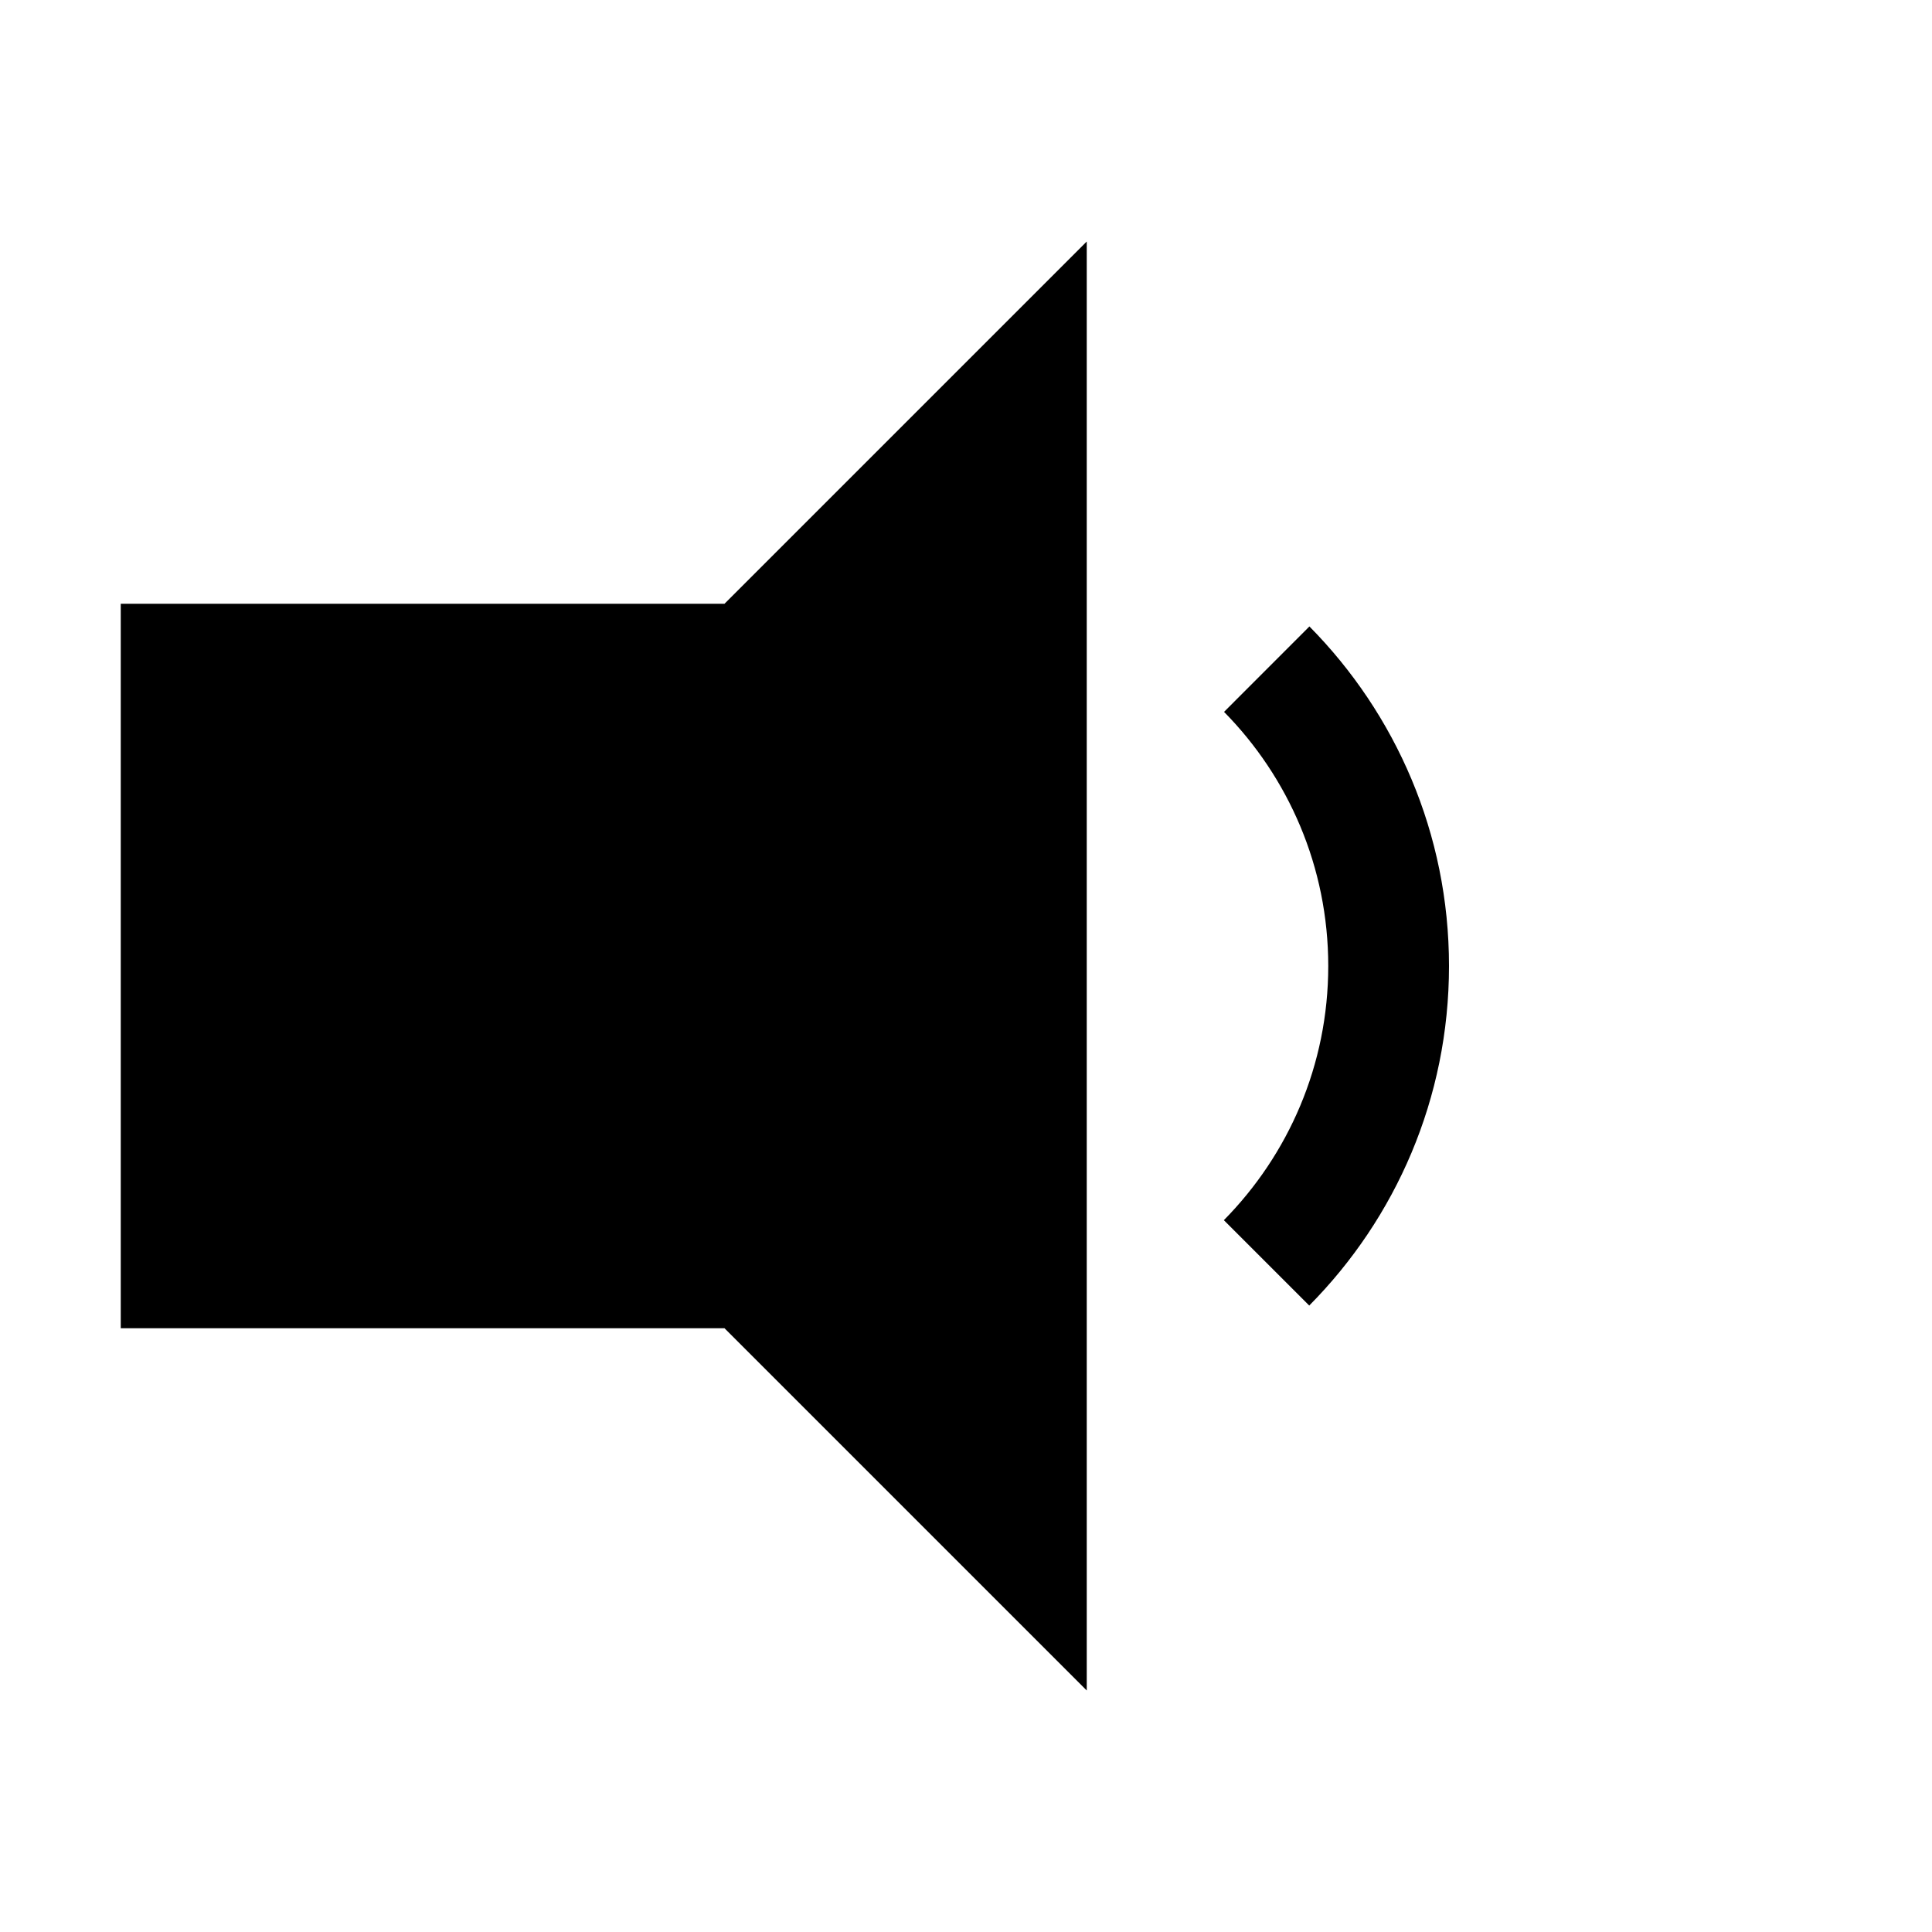
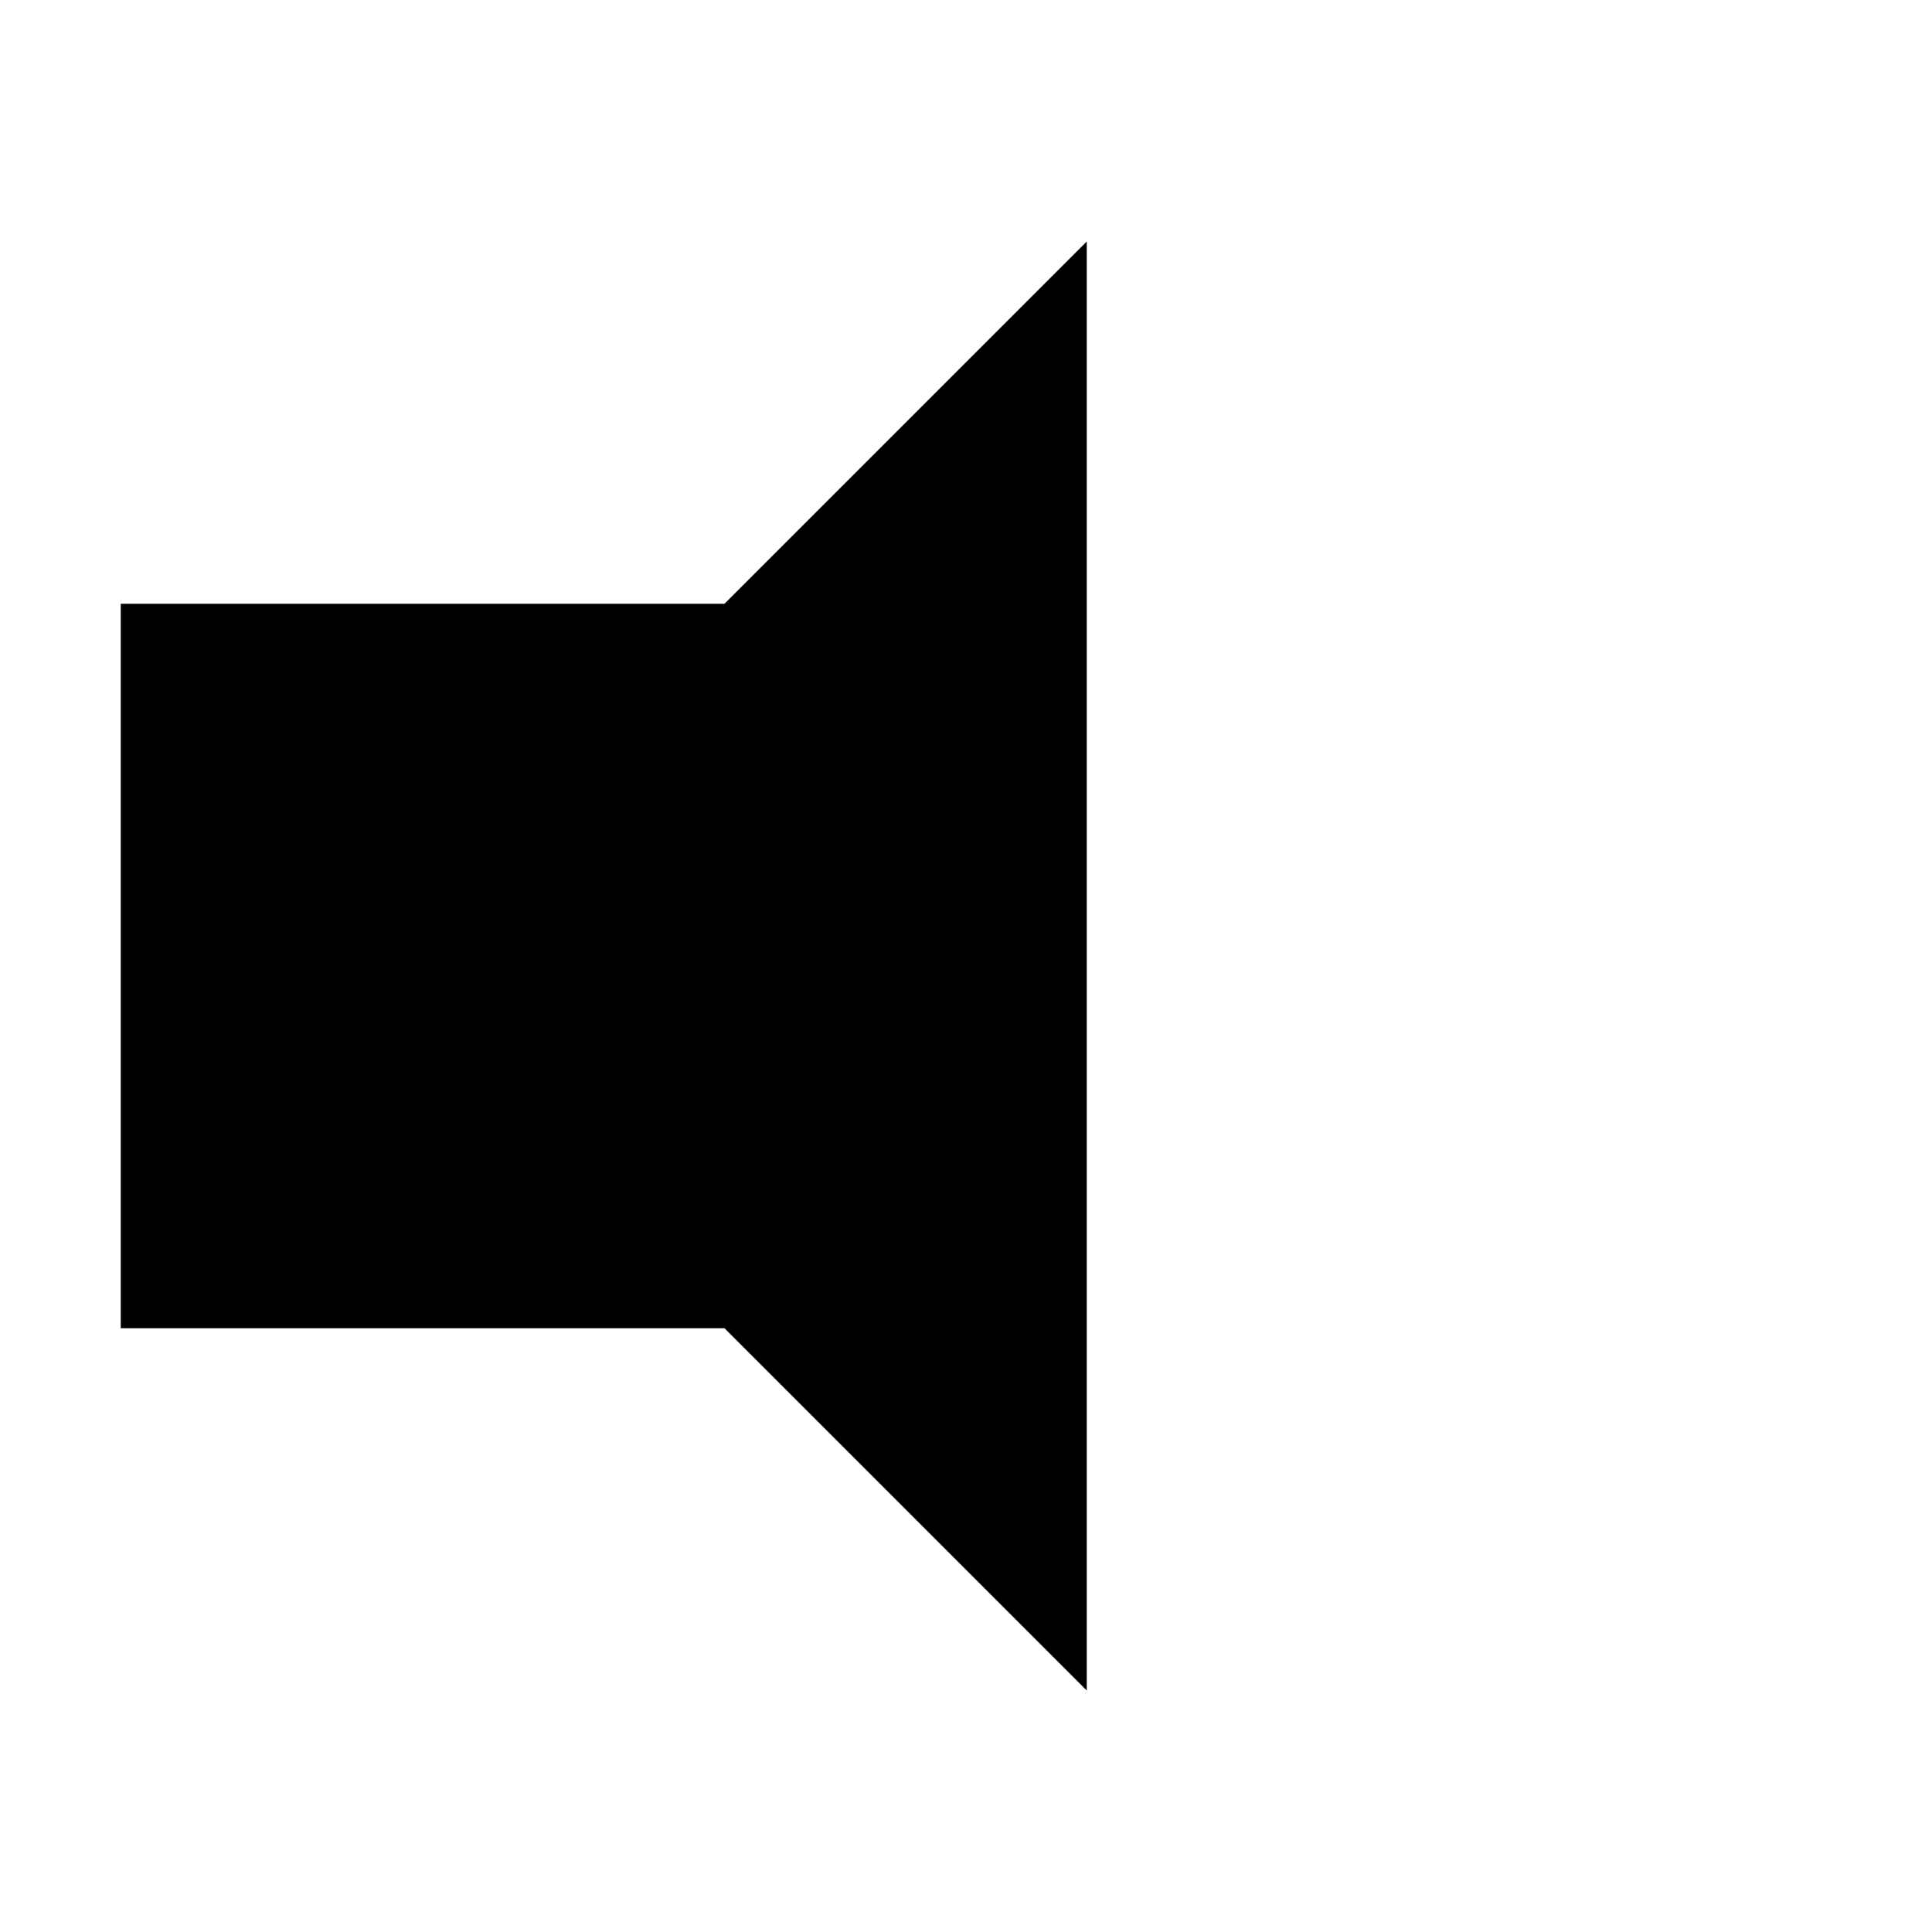
<svg xmlns="http://www.w3.org/2000/svg" version="1.1" id="Capa_1" x="0px" y="0px" width="32px" height="32px" viewBox="0 0 32 32" enable-background="new 0 0 32 32" xml:space="preserve">
  <g>
    <polygon points="2,10 2,22 12,22 18,28 18,4 12,10  " />
-     <path d="M21.688,10.376l-1.414,1.415C21.34,12.873,22,14.359,22,16c0,1.641-0.66,3.126-1.729,4.21l1.414,1.414   C23.116,20.18,24,18.193,24,16C24,13.807,23.116,11.821,21.688,10.376z" />
  </g>
</svg>